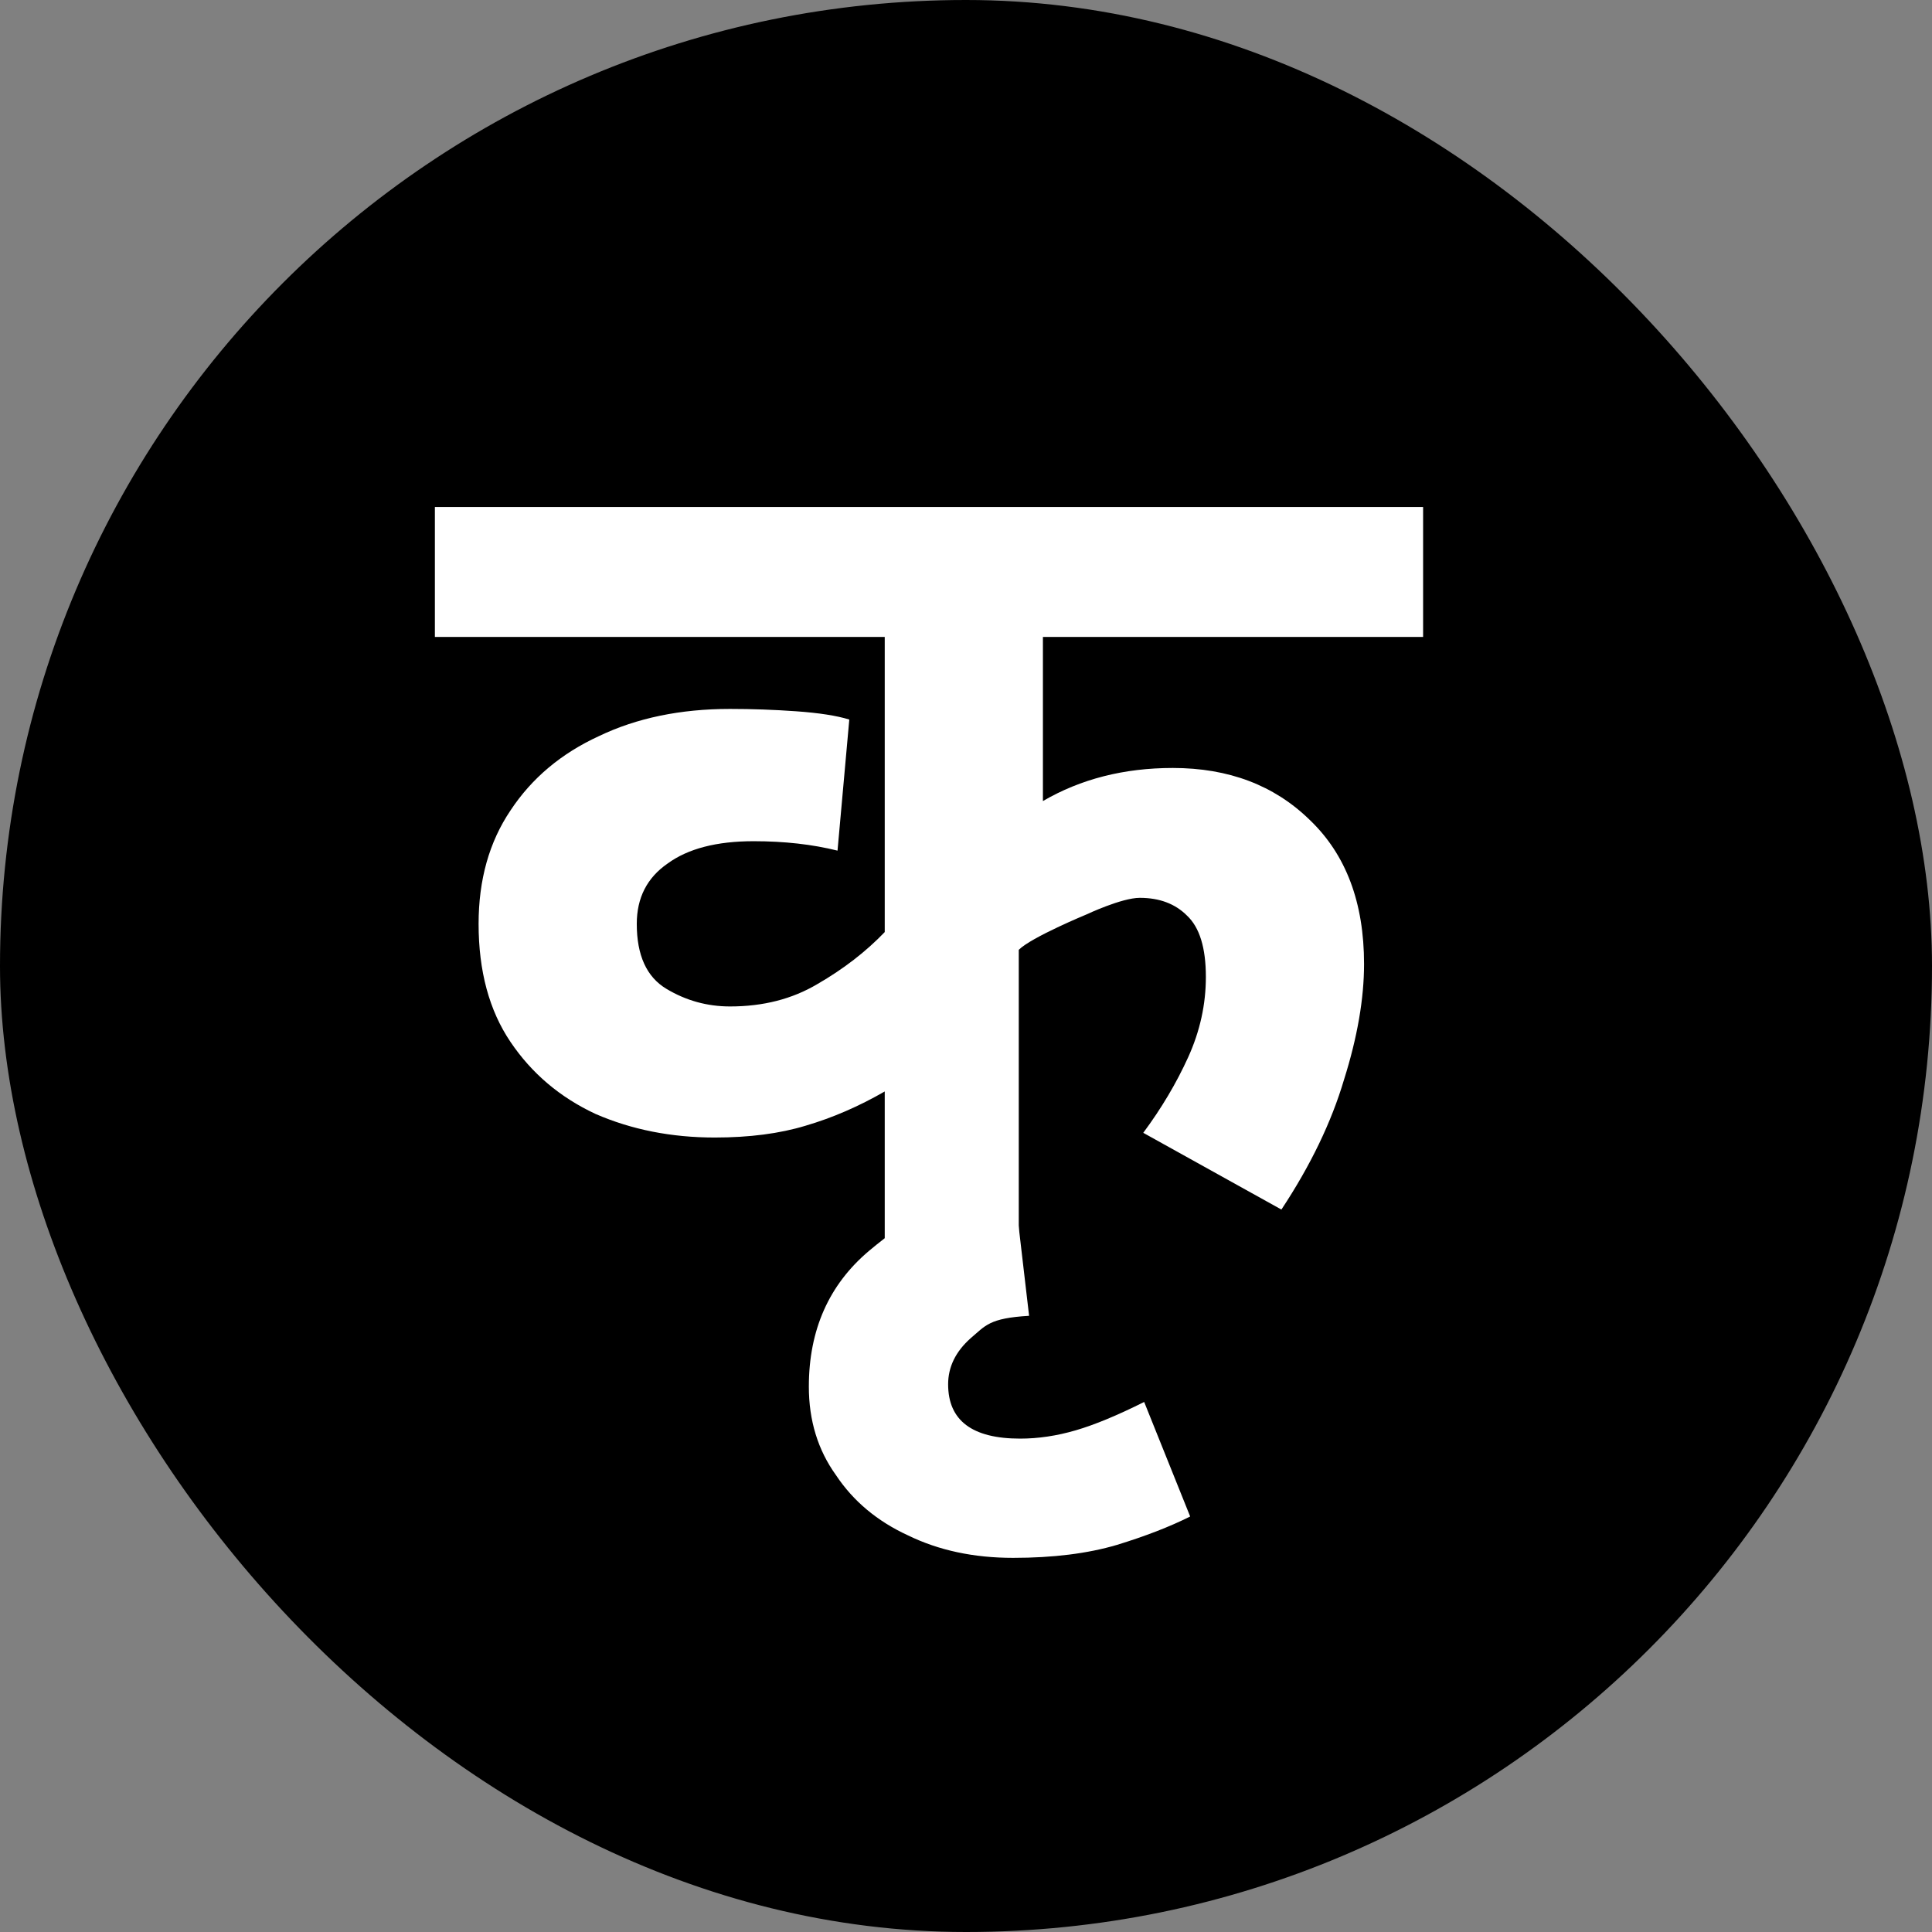
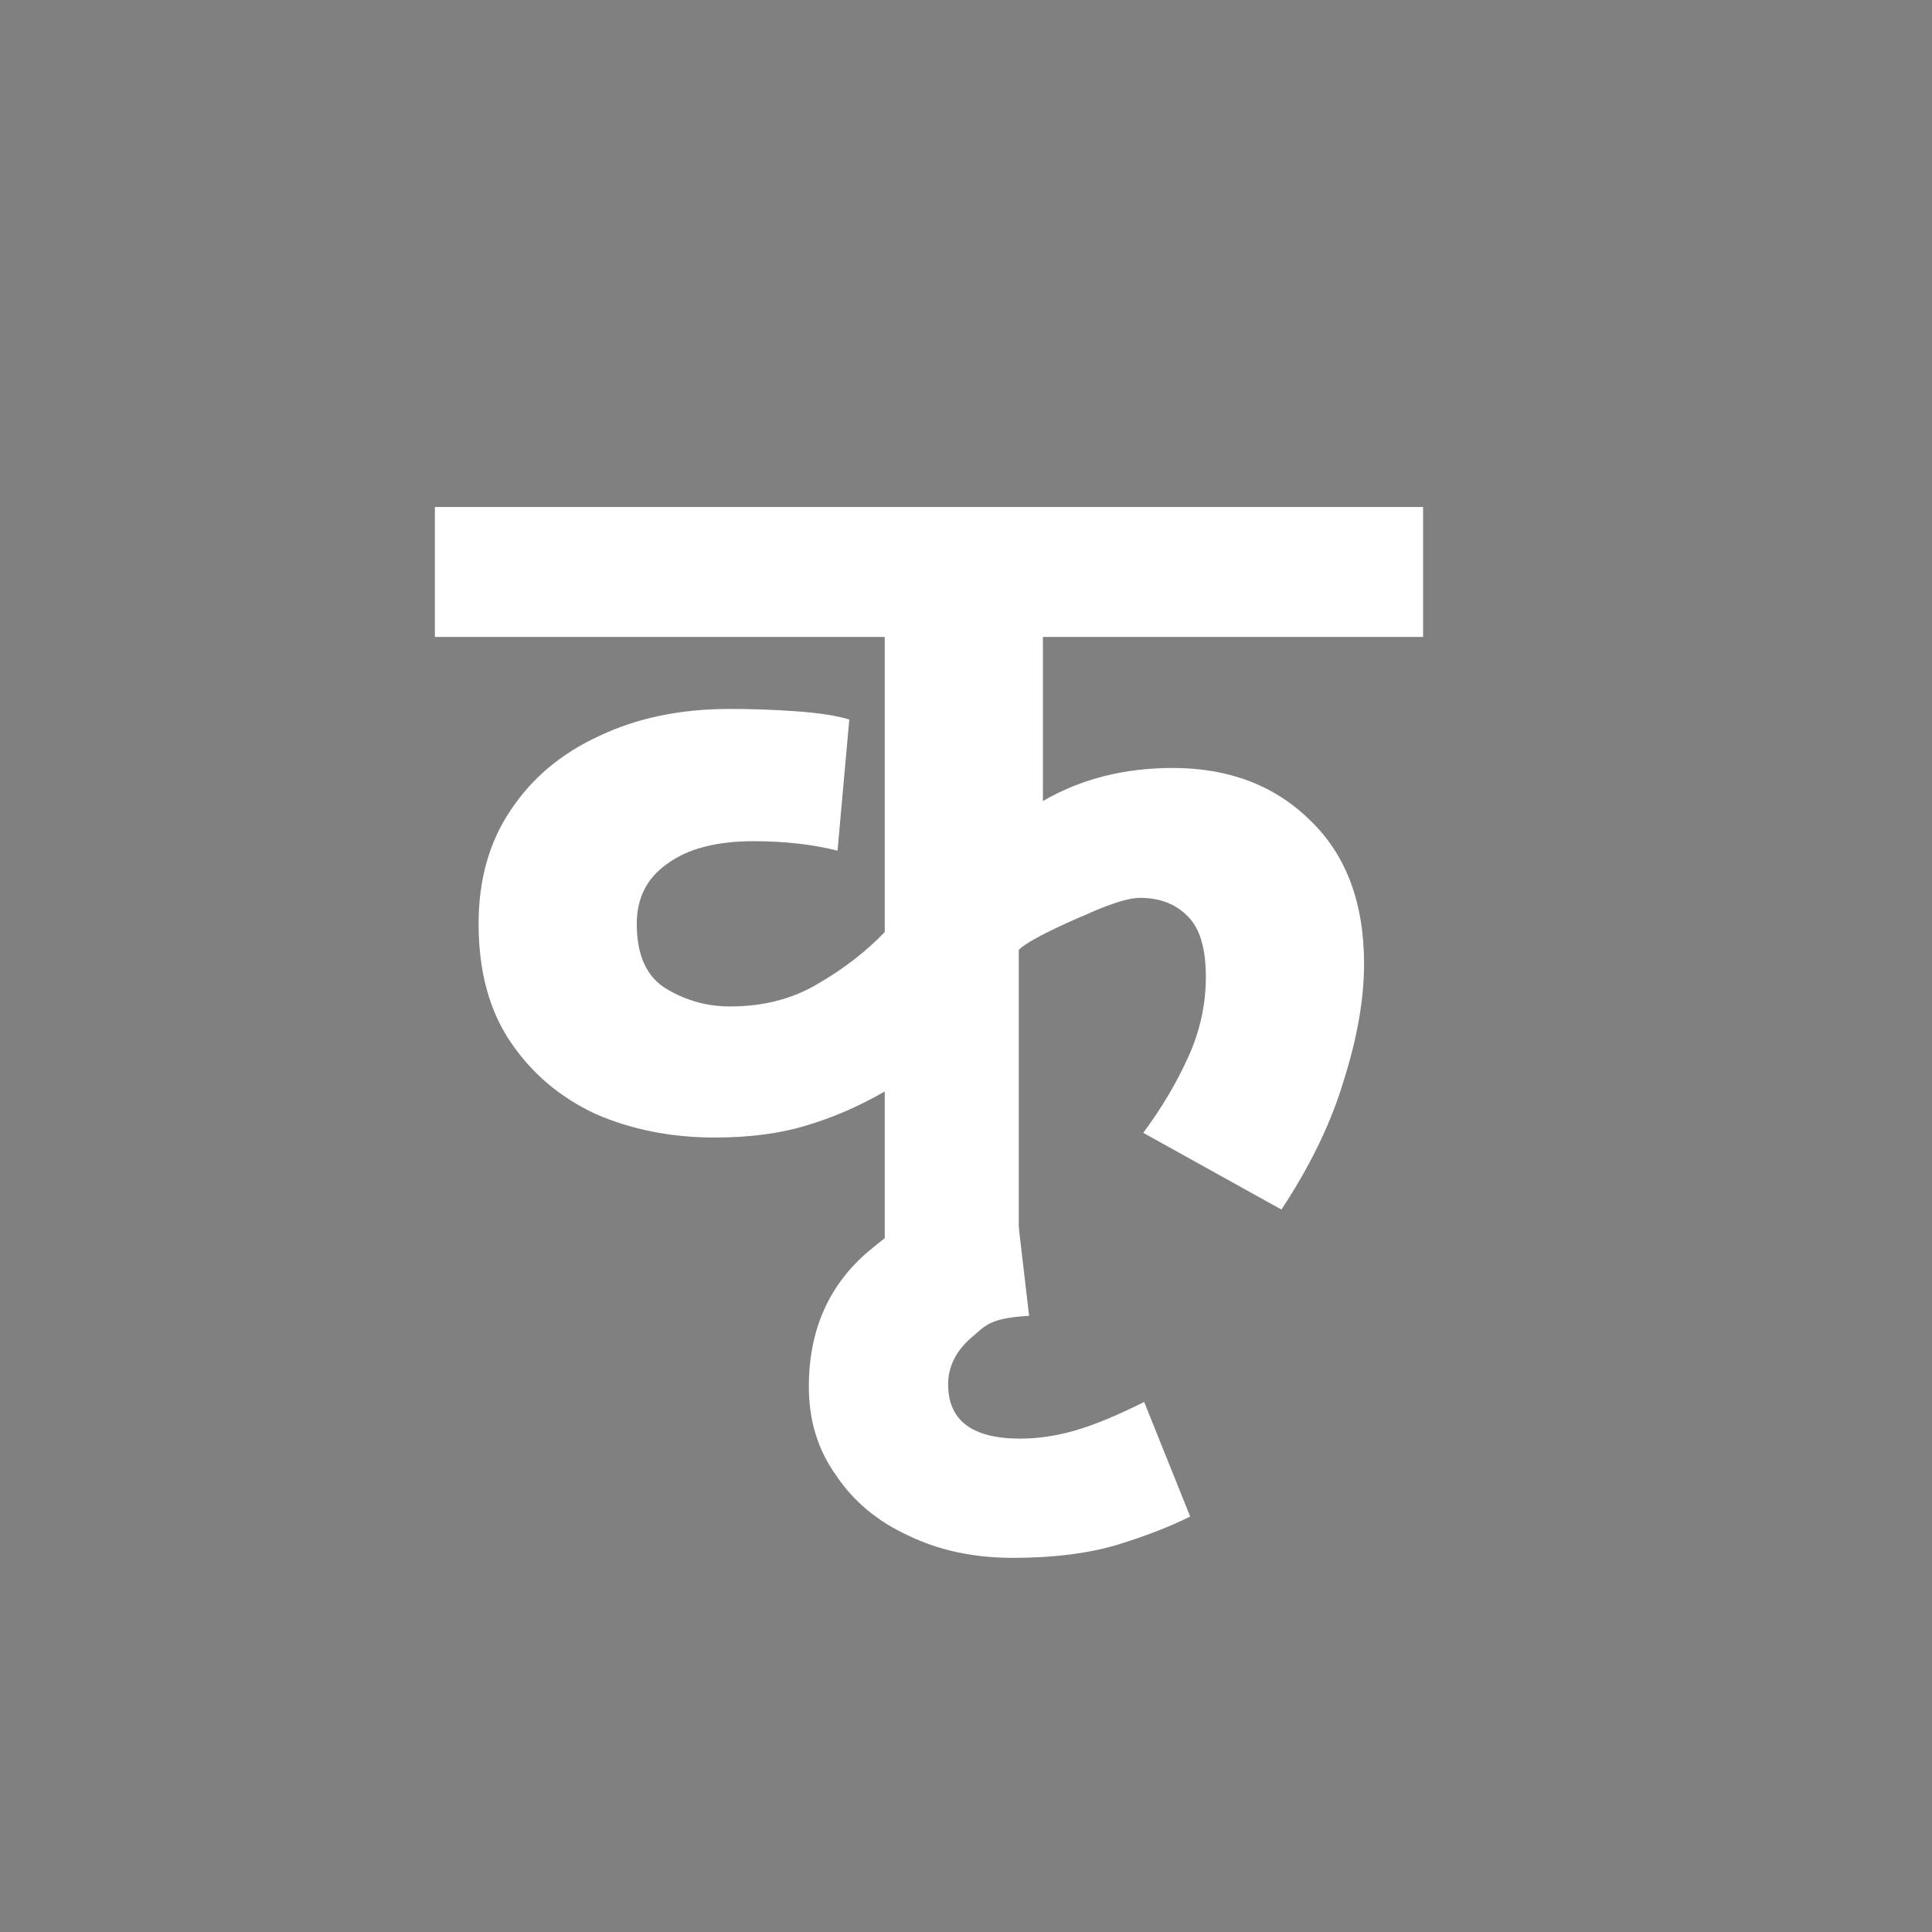
<svg xmlns="http://www.w3.org/2000/svg" width="32" height="32" viewBox="0 0 32 32" fill="none">
  <rect x="0" y="0" width="32" height="32" fill="#808080" stroke="none" />
-   <rect width="32" height="32" rx="16" fill="black" />
  <path d="M23.571 10.55H17.274V13.268C17.9 12.903 18.617 12.72 19.425 12.72C20.351 12.72 21.107 13.007 21.694 13.581C22.294 14.154 22.593 14.95 22.593 15.966C22.593 16.54 22.483 17.179 22.261 17.883C22.052 18.587 21.707 19.304 21.224 20.034L18.936 18.763C19.236 18.359 19.484 17.942 19.68 17.511C19.875 17.081 19.973 16.638 19.973 16.181C19.973 15.699 19.869 15.36 19.66 15.165C19.465 14.969 19.204 14.871 18.878 14.871C18.578 14.871 17.998 15.145 17.998 15.145C17.998 15.145 17.083 15.523 16.874 15.732V20.562H14.654V18.078C14.224 18.326 13.787 18.515 13.344 18.645C12.913 18.776 12.411 18.841 11.838 18.841C11.121 18.841 10.462 18.711 9.863 18.45C9.276 18.176 8.807 17.779 8.455 17.257C8.103 16.736 7.927 16.084 7.927 15.302C7.927 14.572 8.103 13.946 8.455 13.424C8.807 12.89 9.296 12.479 9.921 12.192C10.547 11.892 11.271 11.742 12.092 11.742C12.457 11.742 12.822 11.755 13.187 11.781C13.565 11.808 13.858 11.853 14.067 11.918L13.872 14.089C13.454 13.985 12.992 13.933 12.483 13.933C11.87 13.933 11.395 14.056 11.056 14.304C10.717 14.539 10.547 14.871 10.547 15.302C10.547 15.823 10.71 16.181 11.036 16.377C11.362 16.573 11.714 16.67 12.092 16.67C12.64 16.67 13.122 16.547 13.539 16.299C13.969 16.051 14.341 15.764 14.654 15.438V10.55H7.203V8.398H23.571V10.55Z" fill="white" />
  <path d="M19.713 25.118C19.374 25.288 18.97 25.444 18.501 25.588C18.018 25.731 17.445 25.803 16.78 25.803C16.128 25.803 15.548 25.679 15.04 25.431C14.531 25.197 14.133 24.864 13.847 24.434C13.547 24.017 13.397 23.528 13.397 22.967C13.397 22.029 13.729 21.279 14.394 20.718C15.046 20.171 15.585 19.858 16.81 19.78L17.045 21.794C16.38 21.833 16.324 21.957 16.076 22.166C15.828 22.387 15.704 22.641 15.704 22.928C15.704 23.528 16.102 23.828 16.897 23.828C17.197 23.828 17.504 23.782 17.816 23.691C18.129 23.6 18.507 23.443 18.951 23.221L19.713 25.118Z" fill="white" />
</svg>